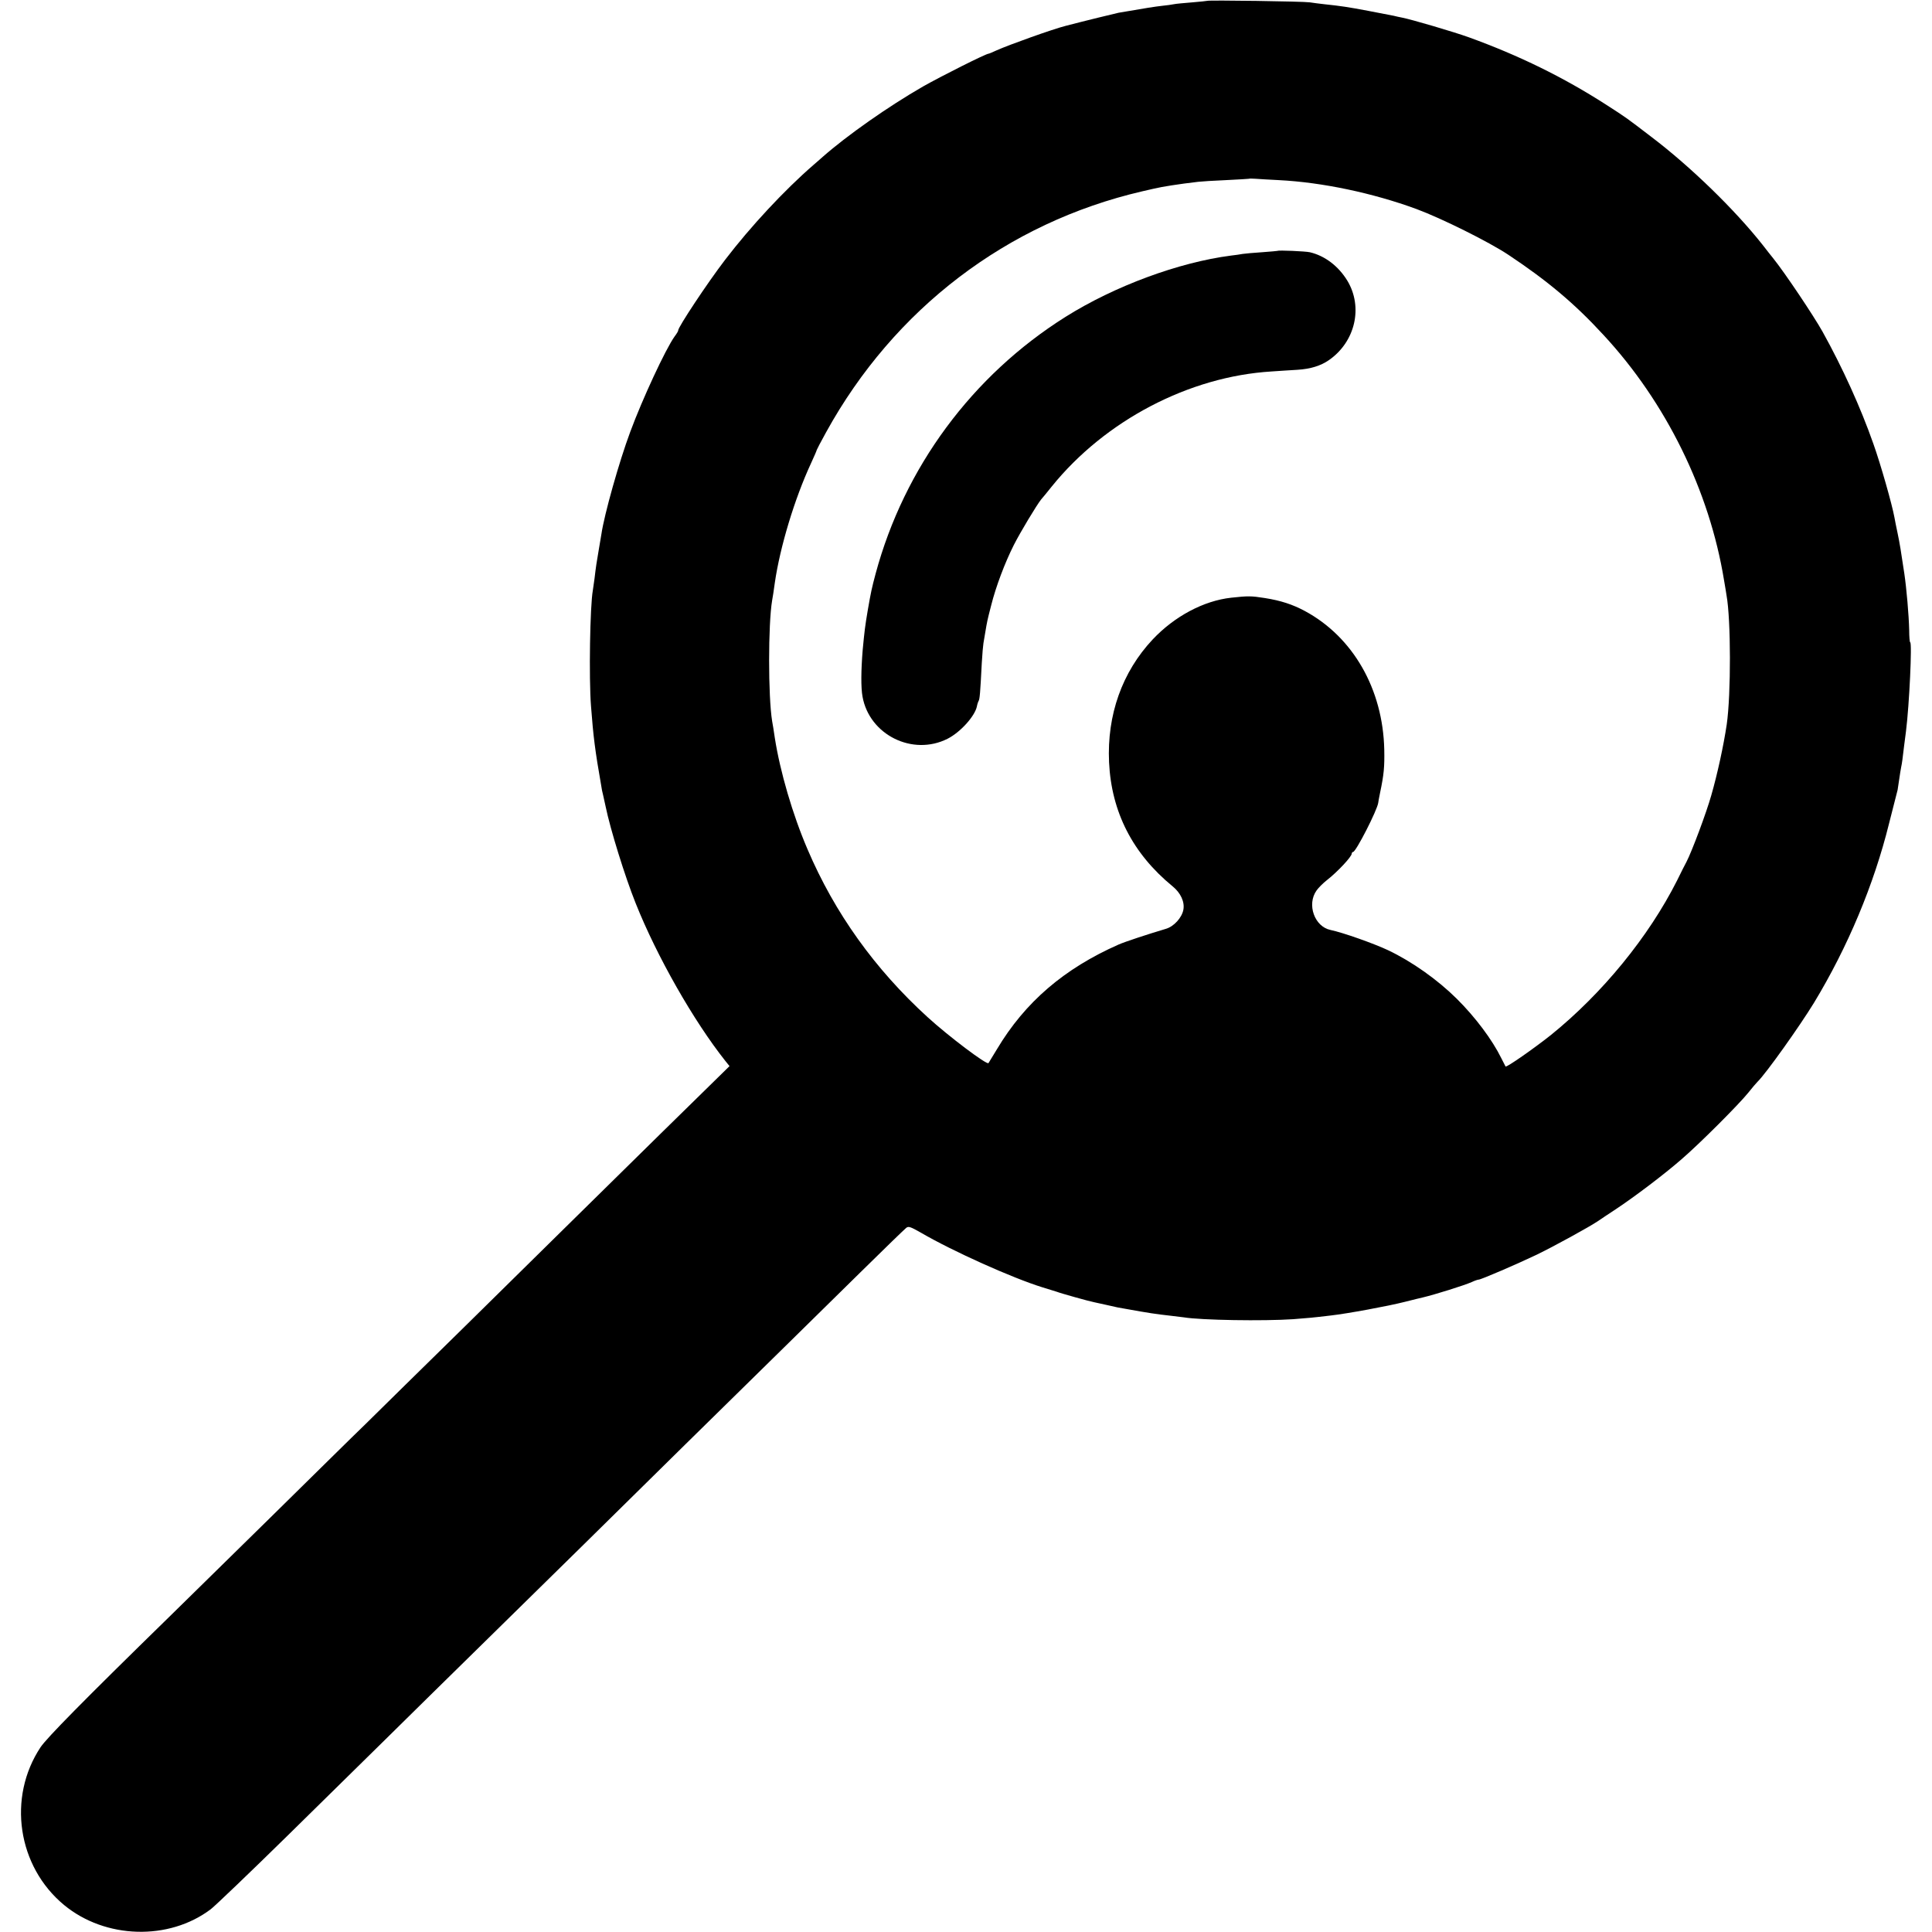
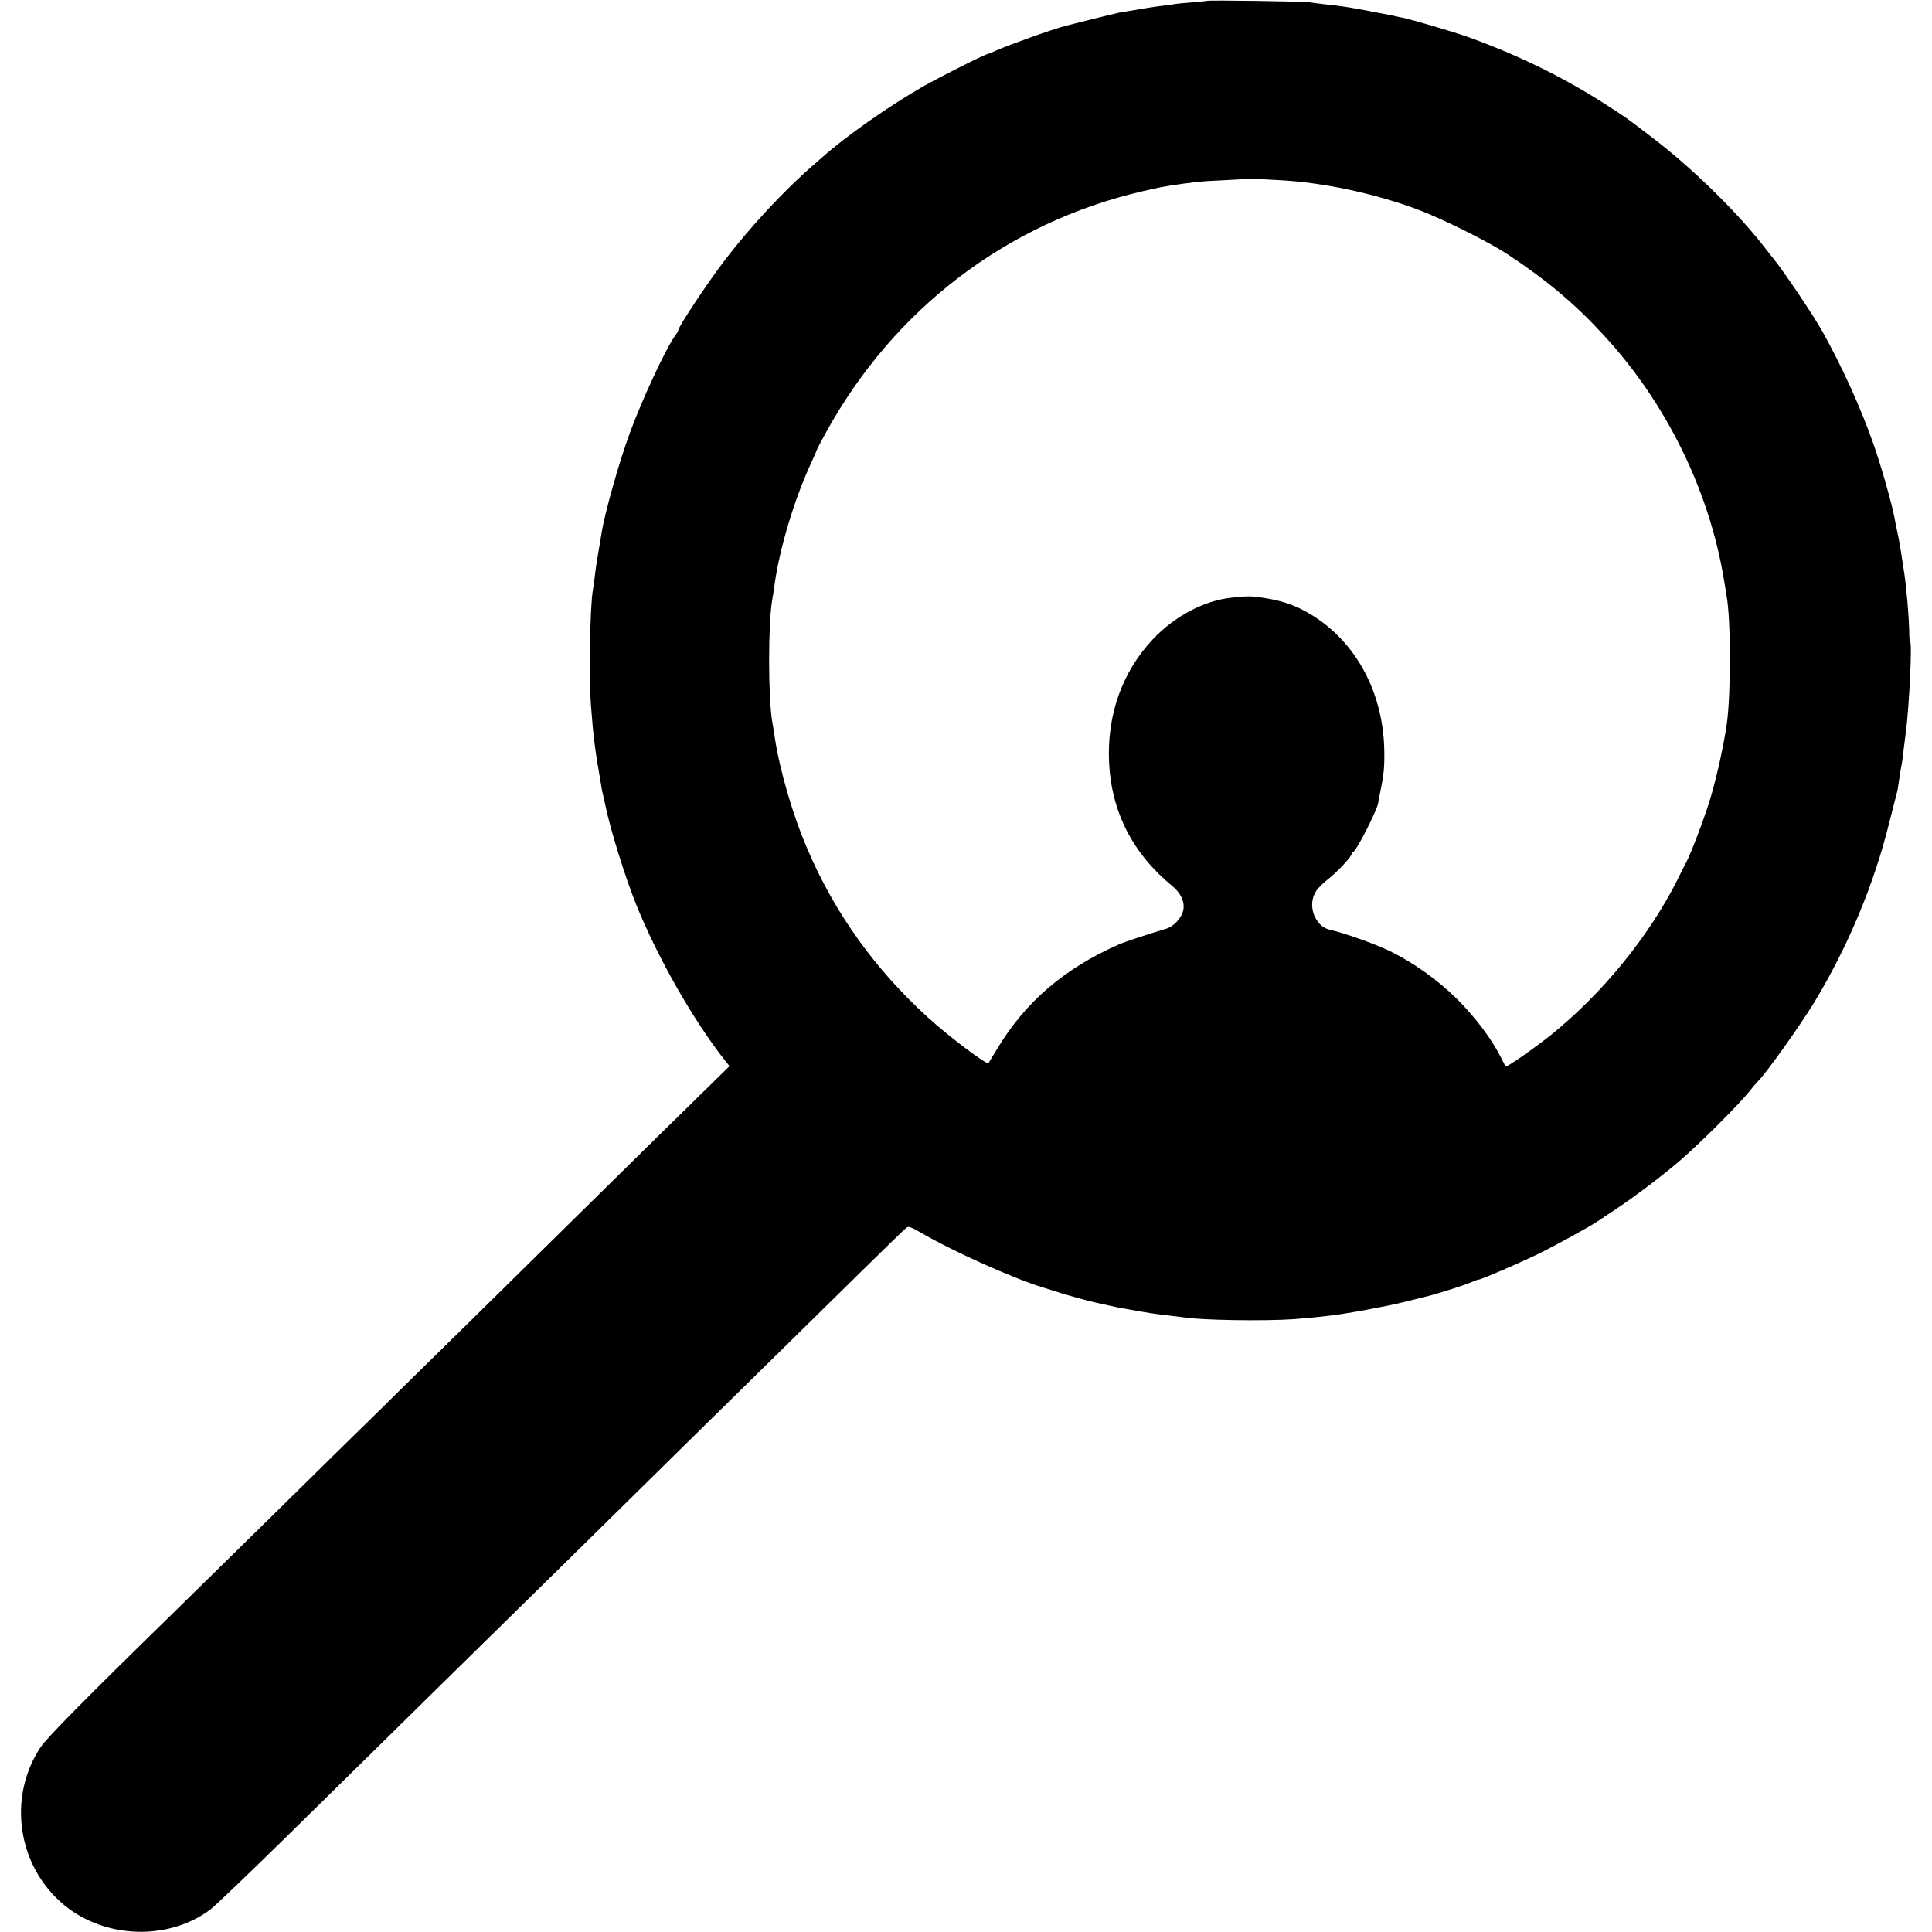
<svg xmlns="http://www.w3.org/2000/svg" version="1" width="1536" height="1536" viewBox="0 0 1152 1152">
  <path d="M719.8.5c-.2.1-4.1.5-8.8.9-4.7.4-9.6.8-11 1.1-1.4.3-4.4.7-6.5.9-5.3.6-9.6 1.3-26.5 4.2-1.9.4-19.6 4.7-31.5 7.8-7.6 1.9-34.1 11.4-41.2 14.6-2.4 1.1-4.5 2-4.8 2-1.6 0-28.4 13.5-39 19.5-20.9 12-45.6 29.4-59.9 42-.6.5-3.1 2.8-5.6 4.9-17.2 14.9-37.5 36.7-52.7 56.6-10.5 13.7-28.1 40.3-27.9 42 .1.3-.9 2-2.2 3.7-5.4 7.6-19.2 37.3-26.4 56.8-6.6 17.7-15.5 49.3-17.2 61-.4 2.2-1.1 6.5-1.6 9.5-1.2 6.9-1.7 10.1-2.5 17-.4 3-.9 6.2-1 7-1.7 9.2-2.4 52.4-1.1 69 1.4 18.4 2.4 26.4 6.1 47.5.2 1.6.7 4.1 1.1 5.5.3 1.4 1 4.4 1.5 6.8 2.8 13.7 11.6 42 17.9 57.7 12.7 31.9 34.7 70.4 53.5 94.1l2.5 3.1-40.8 40c-22.4 22.1-47.9 47.2-56.7 55.8-8.8 8.7-36.2 35.6-60.8 59.9-24.7 24.2-51 50.1-58.5 57.5-7.6 7.3-33.4 32.8-57.5 56.5-24.1 23.7-51.1 50.2-60 58.9-51.6 50.4-72.8 72-76.5 77.5-19.9 30-13.8 71.1 14 94.1 24.6 20.3 62.5 21.4 87.5 2.5 2.8-2.2 23.2-21.7 45.3-43.4 22.1-21.7 49-48.2 59.8-58.8 10.8-10.7 37.9-37.3 60.2-59.2 22.3-21.9 47.7-46.9 56.5-55.5 8.8-8.7 36.2-35.6 60.8-59.9 24.7-24.2 52.7-51.8 62.2-61.1 9.5-9.4 28.8-28.3 42.7-42 14-13.8 26.2-25.6 27.1-26.3 1.4-1.2 2.6-.7 8.8 2.8 19 11.1 54.7 27.1 72.5 32.6 7.2 2.2 6.6 2 8.4 2.6 2.2.9 19.7 5.8 22.5 6.3 1.7.4 12.9 2.8 14 3.1.6.1 2.6.5 4.5.8 14.4 2.6 17.8 3.1 27.5 4.2 2.8.3 6.1.7 7.4.9 10.2 1.7 47.5 2.3 65.2 1.1 9.1-.7 11.5-.9 22.4-2.2 9.8-1.1 34.2-5.6 44-8.1 5.5-1.4 10.5-2.6 11-2.7 6.8-1.6 24.8-7.2 29.2-9.2 1.7-.8 3.5-1.4 4-1.4 1.4 0 23-9.3 34.7-14.9 10.1-4.9 31.3-16.5 36.6-20.1 1.4-1 6.1-4.1 10.5-7 11.3-7.5 28.9-20.8 39.2-29.8 10.5-9 34.2-32.7 39.8-39.7 2.2-2.8 4.7-5.7 5.5-6.5 4.9-4.7 25.1-33.1 33.6-47 20.2-33.3 35.8-70.6 44.8-107 3-11.8 4.6-18.2 5.1-20 0-.3.5-3 .9-6s1-6.4 1.2-7.5c.5-2.2.9-5.3 1.8-13 .4-2.8.9-6.6 1.1-8.5 2-16 3.7-53 2.5-53-.3 0-.6-3.3-.6-7.3-.2-8.9-1.6-24.9-2.9-33.7-1.9-12.8-2.8-18.4-4-24-.8-3.6-1.6-7.9-1.9-9.5-1.4-7.7-8.2-31.7-12.6-44-7.5-21.4-18.3-45.2-30.3-66.8-5.4-9.6-22.4-35-29.4-43.7-.7-.8-3.5-4.4-6.3-8-16.6-21-42.8-46.5-66.1-64.2-15.3-11.7-14.8-11.4-27.4-19.5-25.2-16.2-51.7-29.2-81.5-40-9.1-3.3-34.7-10.8-40-11.8-1.4-.3-3.6-.7-5-1.1-1.4-.3-8.1-1.6-15-2.9-12.2-2.3-16.1-2.9-26.5-4-2.7-.3-6.6-.8-8.5-1.1-3.7-.6-60.6-1.4-61.2-.9zm42.7 106.9c25.9 1.3 56.1 7.7 82 17.2 14.9 5.5 43.3 19.6 55 27.4 23 15.3 39.2 28.8 56.5 47.6 37.4 40.3 63.3 93 72 146.4.7 4.1 1.4 8.2 1.5 9.1 2.6 14.2 2.7 58.8.1 76.9-1.9 12.7-5.5 29.3-9.2 42.2-3 10.6-11.5 33.3-14.8 39.7-.8 1.4-3.3 6.4-5.6 11.1-17 33.7-44.7 67.5-75.3 92.2-10.1 8-26.5 19.5-27 18.7-.1-.2-1.2-2.4-2.5-4.9-5.4-11-15.5-24.5-26.6-35.5-11.4-11.3-26.6-22.1-40.9-28.9-8.5-4-26.8-10.5-34.4-12.1-9.5-2-14.2-15.2-8.3-23.5 1.1-1.6 3.9-4.4 6.2-6.2 6.3-4.9 14.8-14 14.8-15.8 0-.5.4-1 .8-1 1.7 0 14.4-24.9 15-29.3 0-.4.5-3.1 1.1-6 2.3-10.9 2.7-15.5 2.5-25.7-.8-36.1-18.6-67.2-47.4-82.7-7.3-3.9-14.3-6.2-23.8-7.7-8.2-1.3-10-1.3-20.1-.2-16.3 1.8-33.7 11-46.8 24.9-18.2 19.4-27.3 45-26 73.2 1.4 29.7 14.1 54.5 37.9 74 4.8 3.9 7.3 9.3 6.4 14-.9 4.7-5.6 9.9-10.3 11.3-11.7 3.5-24.4 7.7-28.3 9.4-32.4 14.3-55.8 34.3-72.6 62.5-2.6 4.3-4.9 8-5 8.2-1 1.2-23.7-15.9-36.3-27.4-31.4-28.6-55.4-62.1-71.6-100.1-8.9-20.7-16.4-46.5-19.5-66.4-.6-4.1-1.3-8.6-1.6-10-2.4-14.7-2.4-57.9 0-72 .3-1.4 1-6.1 1.6-10.5 3.1-21.4 11.8-50.2 21.6-71.3 1.9-4.1 3.4-7.6 3.4-7.9 0-.2 2.5-5 5.6-10.6 40.5-73.5 107.9-124.9 188.4-143.6 4.7-1.1 10-2.3 11.8-2.6 1.7-.3 4.4-.7 6-1 3-.5 11.1-1.6 15.7-2.1 1.7-.2 9.1-.7 16.5-1 7.4-.4 13.6-.7 13.7-.8.2-.2 2-.1 4 0 2.1.2 8.3.5 13.8.8z" />
-   <path d="M761.7 149.6c-.1.1-4.2.4-9.2.8-4.9.3-10.1.8-11.5 1-1.4.3-4.5.7-7 1-31 4-69.3 18.1-98.6 36.5-55.7 35-96.2 89.8-113.3 153.2-2.3 8.7-2.7 10.4-4.7 21.9-1.6 9.5-1.9 12-3 23.5-1 12.2-1.1 22.5-.1 27.9 4.1 22.8 29.9 35.6 50.7 25.1 7.7-3.9 16.3-13.5 17.5-19.3.2-1.2.7-2.7 1-3.2.7-1.1 1-4.9 1.9-22.5.3-5.5.8-10.9 1-12 .2-1.1.7-4 1.1-6.5 1.1-6.5 1.1-6.7 3.5-16 2.8-11.2 8.2-25.5 13.5-36 3.9-7.7 13.6-23.8 16.3-27.2.7-.7 3.5-4.2 6.4-7.8 31.8-39.3 81.8-65.5 130.9-68.5 4.6-.3 11.6-.8 15.5-1 7.9-.5 13.9-2.4 18.7-5.7 15.8-10.9 20.6-31.6 11.1-47.4-5.3-8.7-13.4-14.9-22.4-17-2.8-.6-18.7-1.3-19.3-.8z" />
</svg>